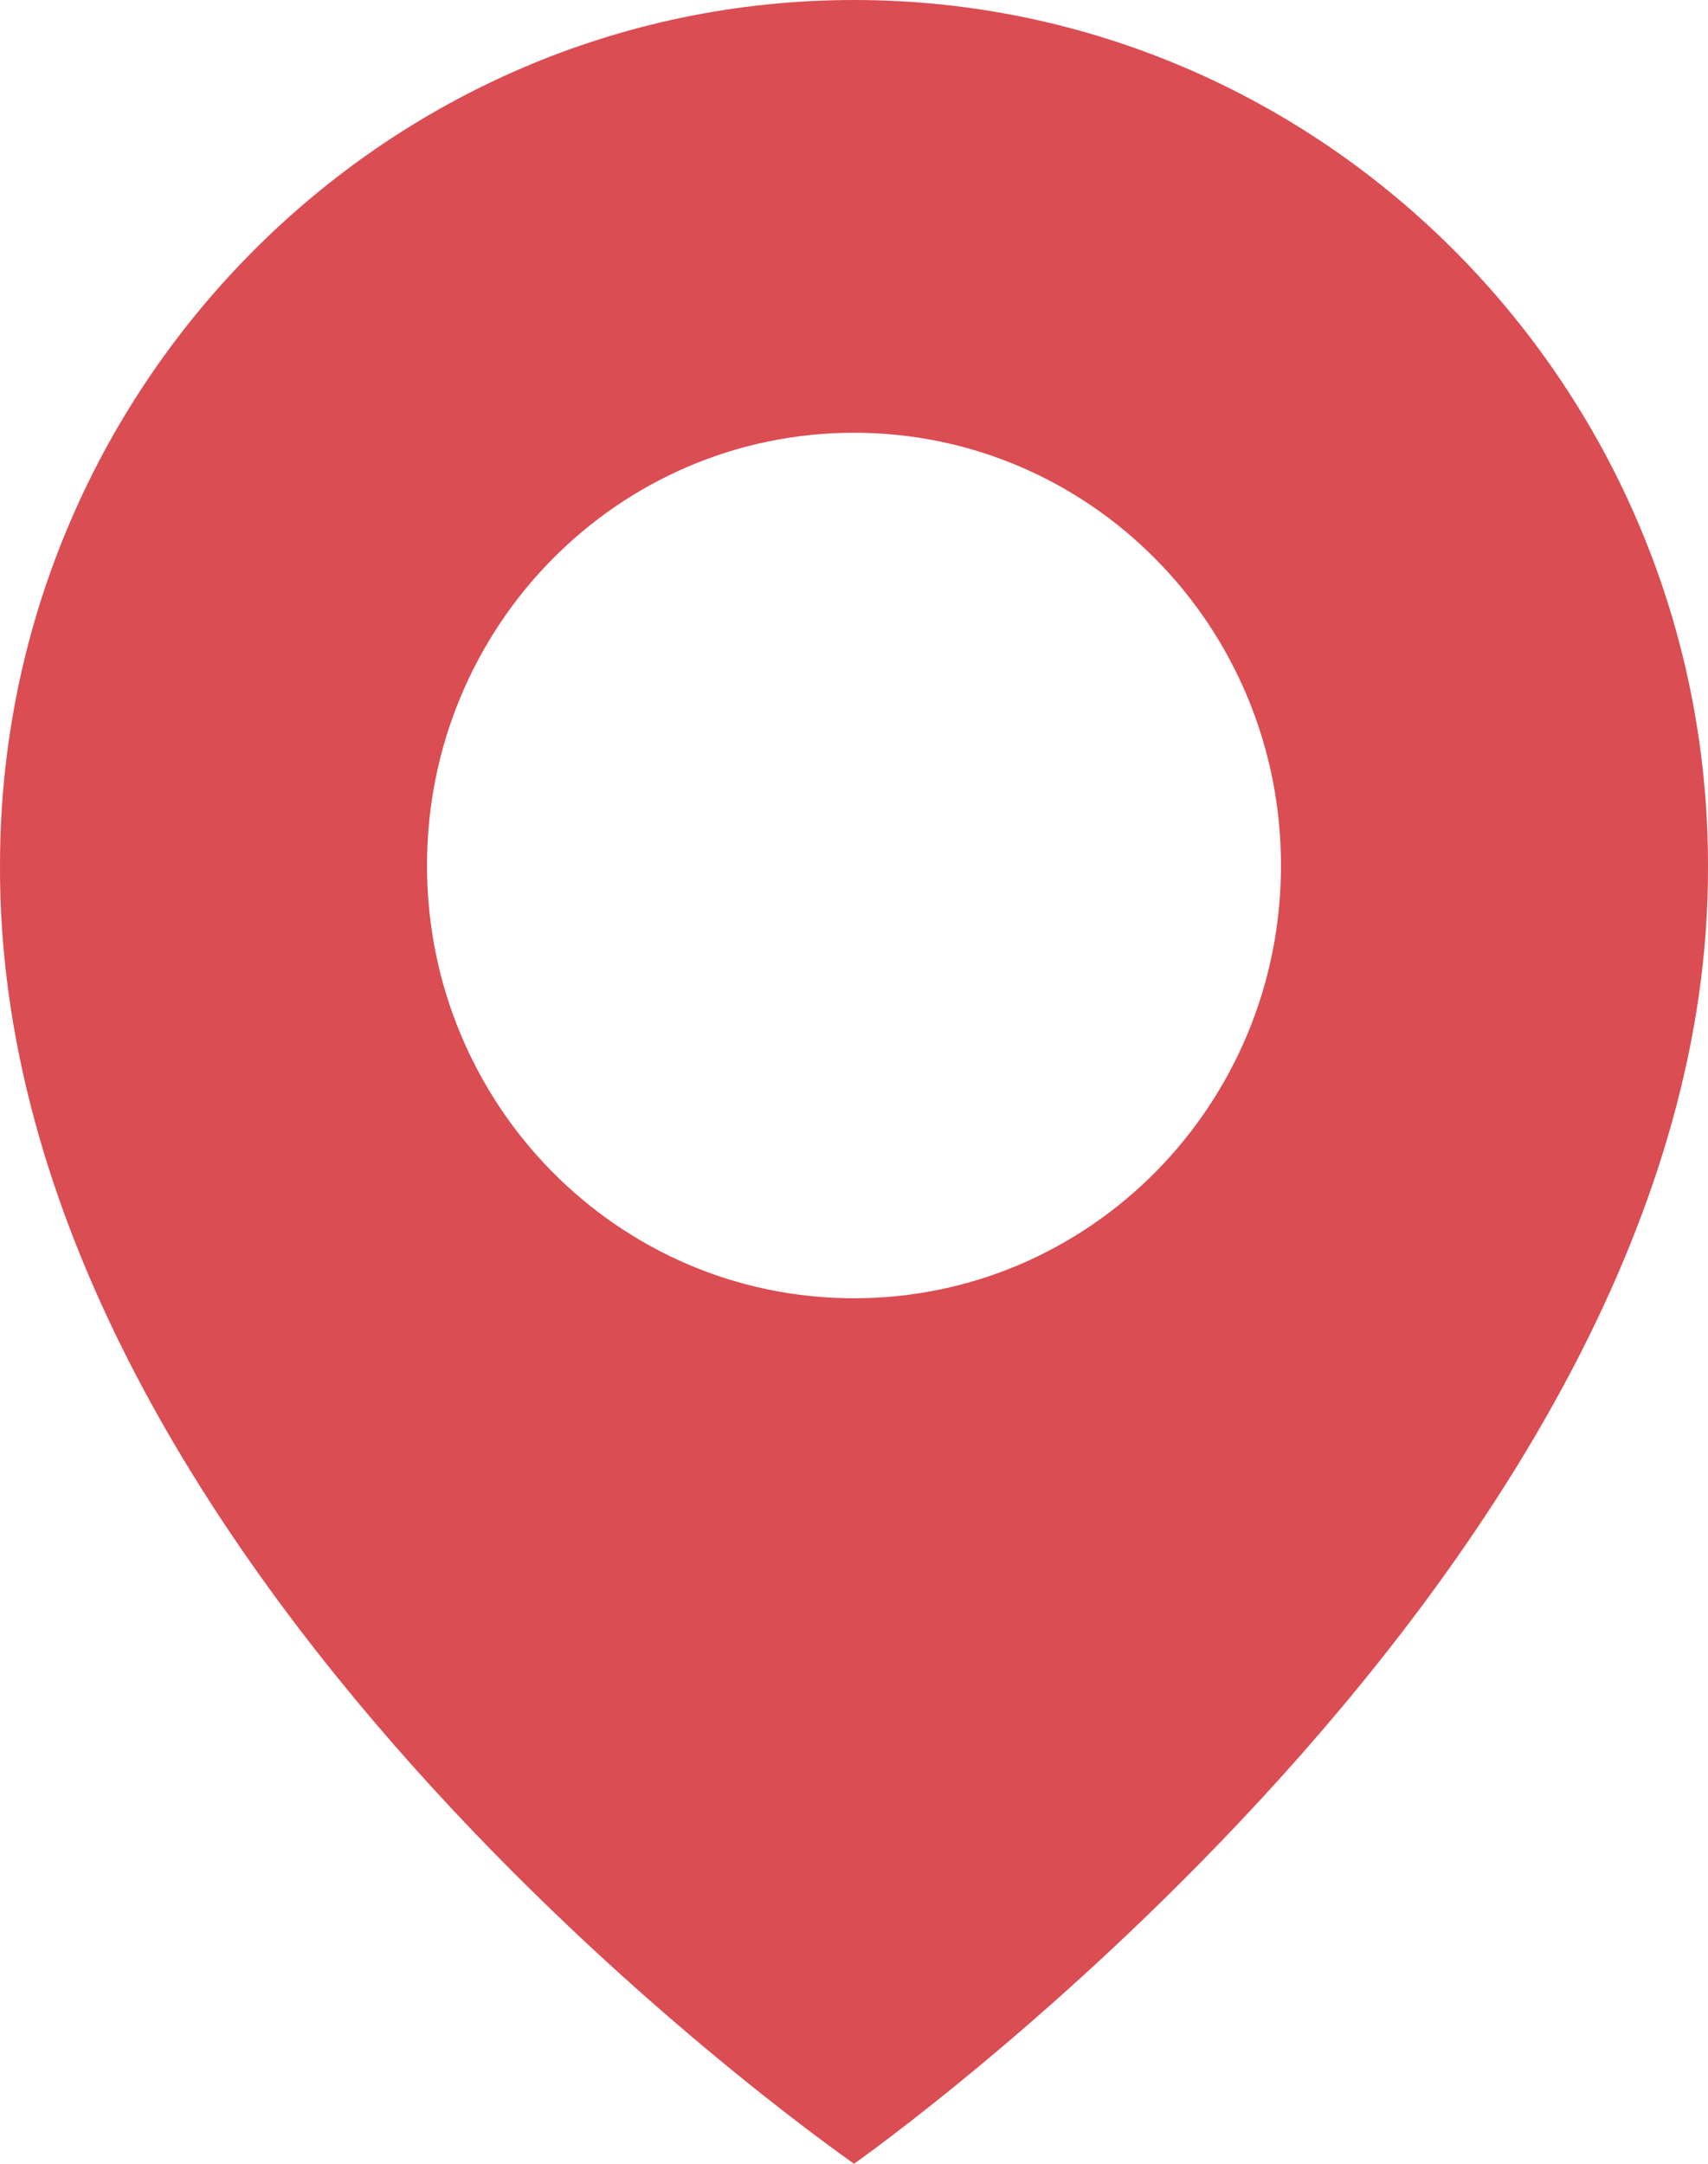
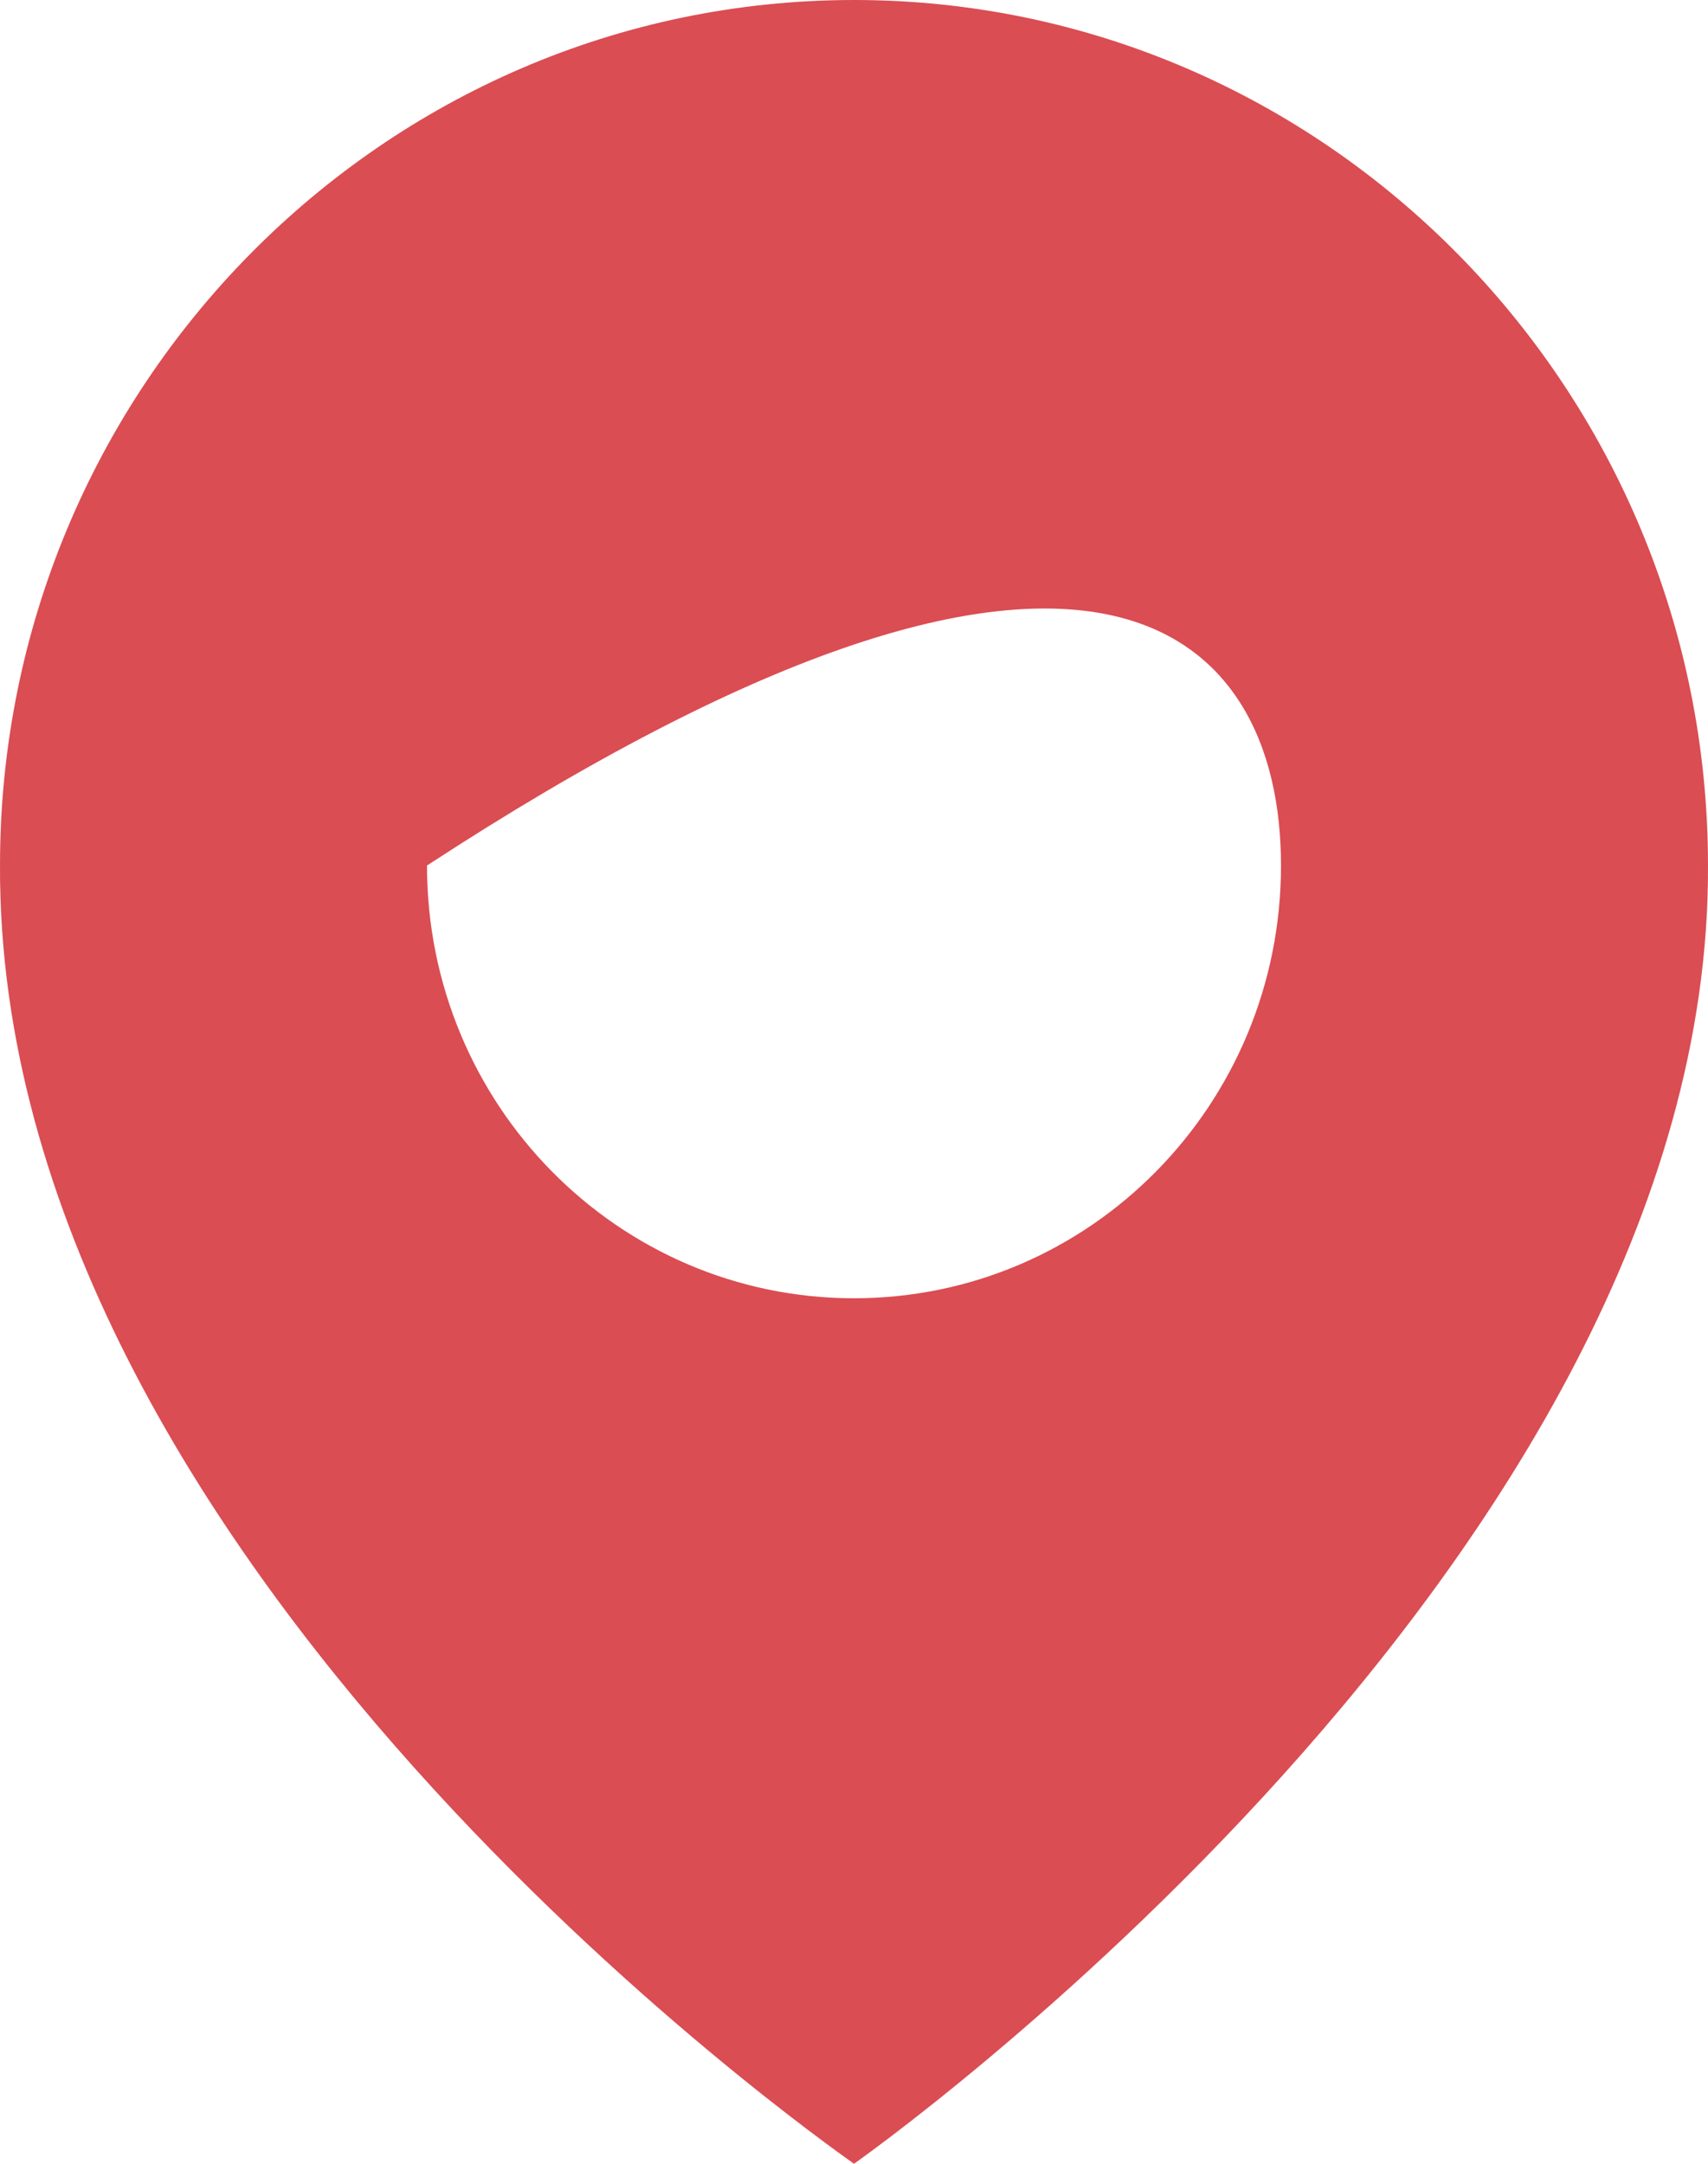
<svg xmlns="http://www.w3.org/2000/svg" width="15" height="19" viewBox="0 0 15 19" fill="none">
-   <path d="M7.5 0C3.365 0 7.63536e-05 3.41 7.63536e-05 7.595C-0.027 13.718 7.215 18.795 7.5 19C7.5 19 15.027 13.718 15 7.6C15 3.41 11.635 0 7.5 0ZM7.5 11.4C5.428 11.4 3.75 9.7 3.75 7.6C3.75 5.5 5.428 3.8 7.5 3.8C9.572 3.8 11.25 5.5 11.25 7.6C11.25 9.7 9.572 11.4 7.5 11.4Z" fill="#DA4D53" />
+   <path d="M7.5 0C3.365 0 7.63536e-05 3.41 7.63536e-05 7.595C-0.027 13.718 7.215 18.795 7.5 19C7.5 19 15.027 13.718 15 7.6C15 3.41 11.635 0 7.5 0ZM7.5 11.4C5.428 11.4 3.75 9.7 3.75 7.6C9.572 3.8 11.25 5.5 11.25 7.6C11.25 9.7 9.572 11.4 7.5 11.4Z" fill="#DA4D53" />
</svg>